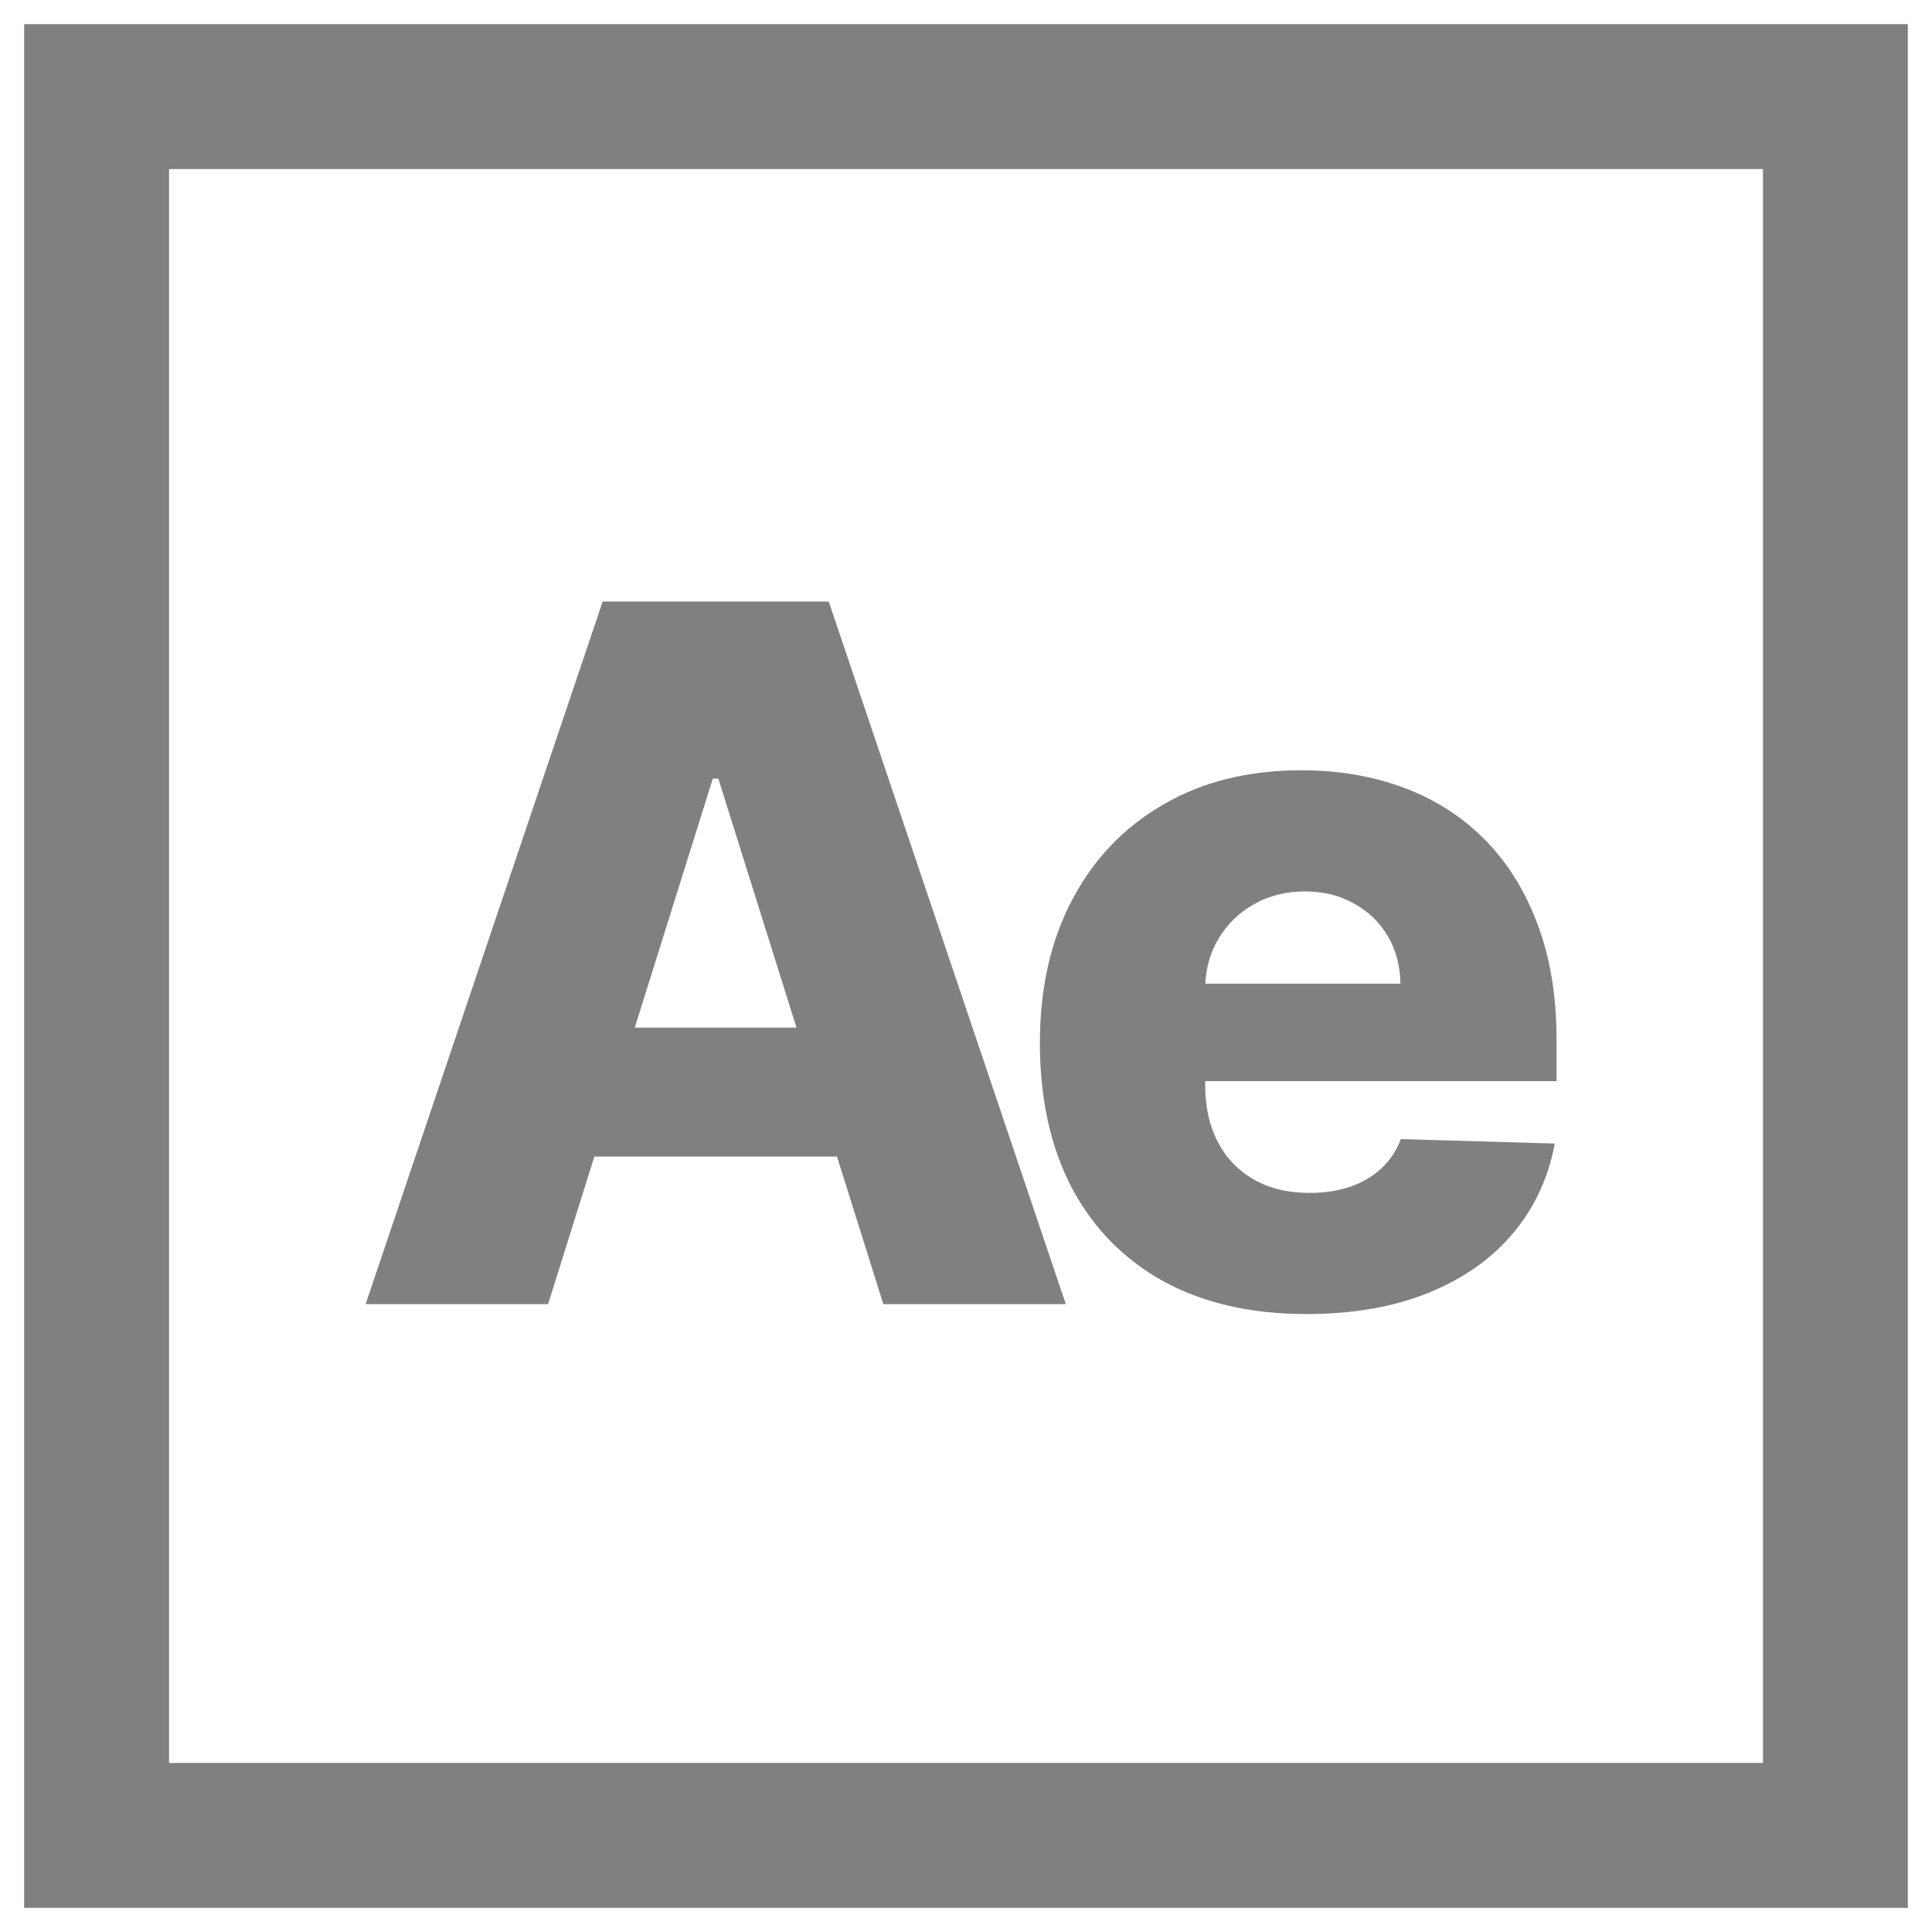
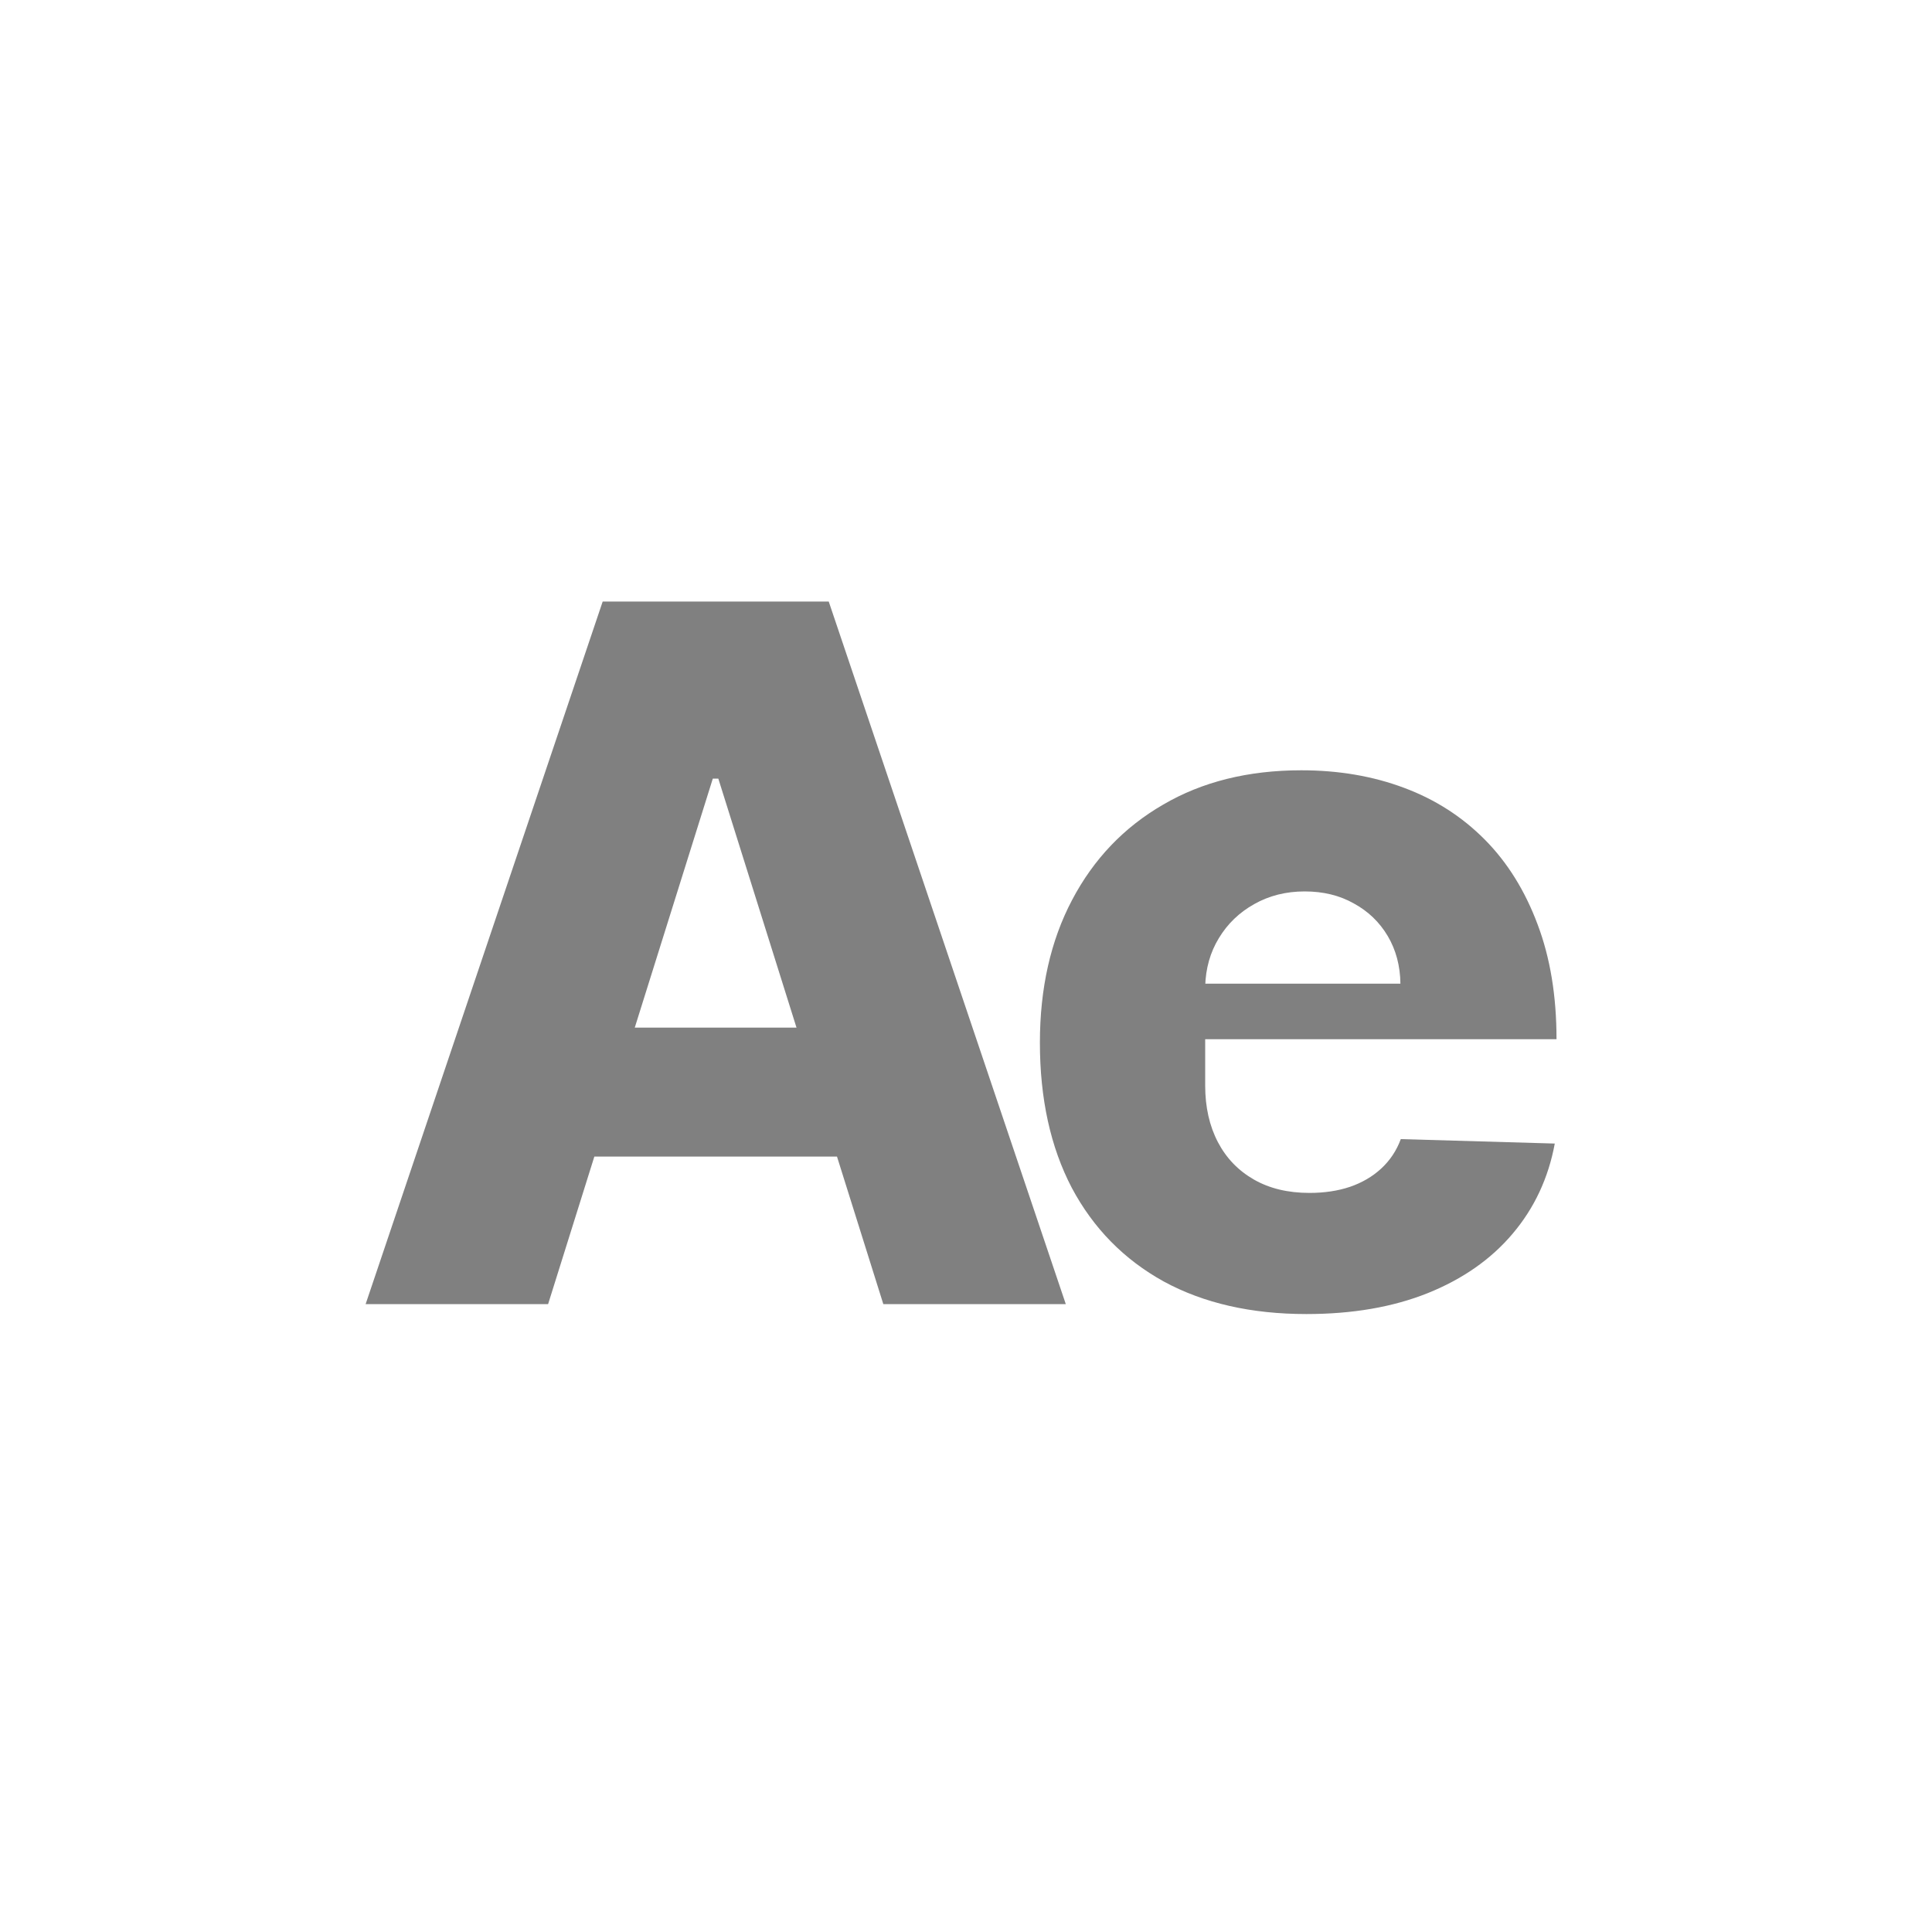
<svg xmlns="http://www.w3.org/2000/svg" fill="none" height="20" viewBox="0 0 20 20" width="20">
-   <rect height="18" stroke="#808080" stroke-width="1.5" width="18" x="1" y="1" />
-   <path d="M5.674 13.5H3.785L6.239 6.227H8.579L11.033 13.5H9.144L7.436 8.06H7.379L5.674 13.5ZM5.422 10.638H9.371V11.973H5.422V10.638ZM13.524 13.603C12.953 13.603 12.461 13.491 12.047 13.266C11.635 13.038 11.318 12.715 11.095 12.296C10.875 11.875 10.765 11.374 10.765 10.794C10.765 10.231 10.876 9.738 11.098 9.317C11.321 8.893 11.635 8.564 12.04 8.33C12.444 8.093 12.921 7.974 13.471 7.974C13.859 7.974 14.214 8.035 14.536 8.156C14.858 8.276 15.136 8.455 15.371 8.692C15.605 8.928 15.787 9.221 15.917 9.569C16.048 9.915 16.113 10.311 16.113 10.758V11.192H11.372V10.183H14.497C14.495 9.999 14.451 9.834 14.366 9.69C14.28 9.545 14.163 9.433 14.014 9.352C13.867 9.269 13.698 9.228 13.506 9.228C13.312 9.228 13.138 9.272 12.984 9.359C12.83 9.445 12.708 9.562 12.618 9.711C12.528 9.858 12.481 10.025 12.476 10.212V11.238C12.476 11.46 12.52 11.656 12.608 11.824C12.695 11.99 12.82 12.119 12.981 12.211C13.142 12.303 13.333 12.349 13.556 12.349C13.71 12.349 13.85 12.328 13.975 12.286C14.1 12.243 14.208 12.18 14.298 12.097C14.388 12.014 14.456 11.913 14.501 11.792L16.095 11.838C16.029 12.195 15.883 12.507 15.658 12.772C15.436 13.035 15.143 13.24 14.781 13.386C14.419 13.531 14 13.603 13.524 13.603Z" fill="#808080" />
+   <path d="M5.674 13.5H3.785L6.239 6.227H8.579L11.033 13.5H9.144L7.436 8.06H7.379L5.674 13.5ZM5.422 10.638H9.371V11.973H5.422V10.638ZM13.524 13.603C12.953 13.603 12.461 13.491 12.047 13.266C11.635 13.038 11.318 12.715 11.095 12.296C10.875 11.875 10.765 11.374 10.765 10.794C10.765 10.231 10.876 9.738 11.098 9.317C11.321 8.893 11.635 8.564 12.04 8.33C12.444 8.093 12.921 7.974 13.471 7.974C13.859 7.974 14.214 8.035 14.536 8.156C14.858 8.276 15.136 8.455 15.371 8.692C15.605 8.928 15.787 9.221 15.917 9.569C16.048 9.915 16.113 10.311 16.113 10.758H11.372V10.183H14.497C14.495 9.999 14.451 9.834 14.366 9.69C14.28 9.545 14.163 9.433 14.014 9.352C13.867 9.269 13.698 9.228 13.506 9.228C13.312 9.228 13.138 9.272 12.984 9.359C12.83 9.445 12.708 9.562 12.618 9.711C12.528 9.858 12.481 10.025 12.476 10.212V11.238C12.476 11.46 12.52 11.656 12.608 11.824C12.695 11.99 12.82 12.119 12.981 12.211C13.142 12.303 13.333 12.349 13.556 12.349C13.71 12.349 13.85 12.328 13.975 12.286C14.1 12.243 14.208 12.18 14.298 12.097C14.388 12.014 14.456 11.913 14.501 11.792L16.095 11.838C16.029 12.195 15.883 12.507 15.658 12.772C15.436 13.035 15.143 13.24 14.781 13.386C14.419 13.531 14 13.603 13.524 13.603Z" fill="#808080" />
</svg>